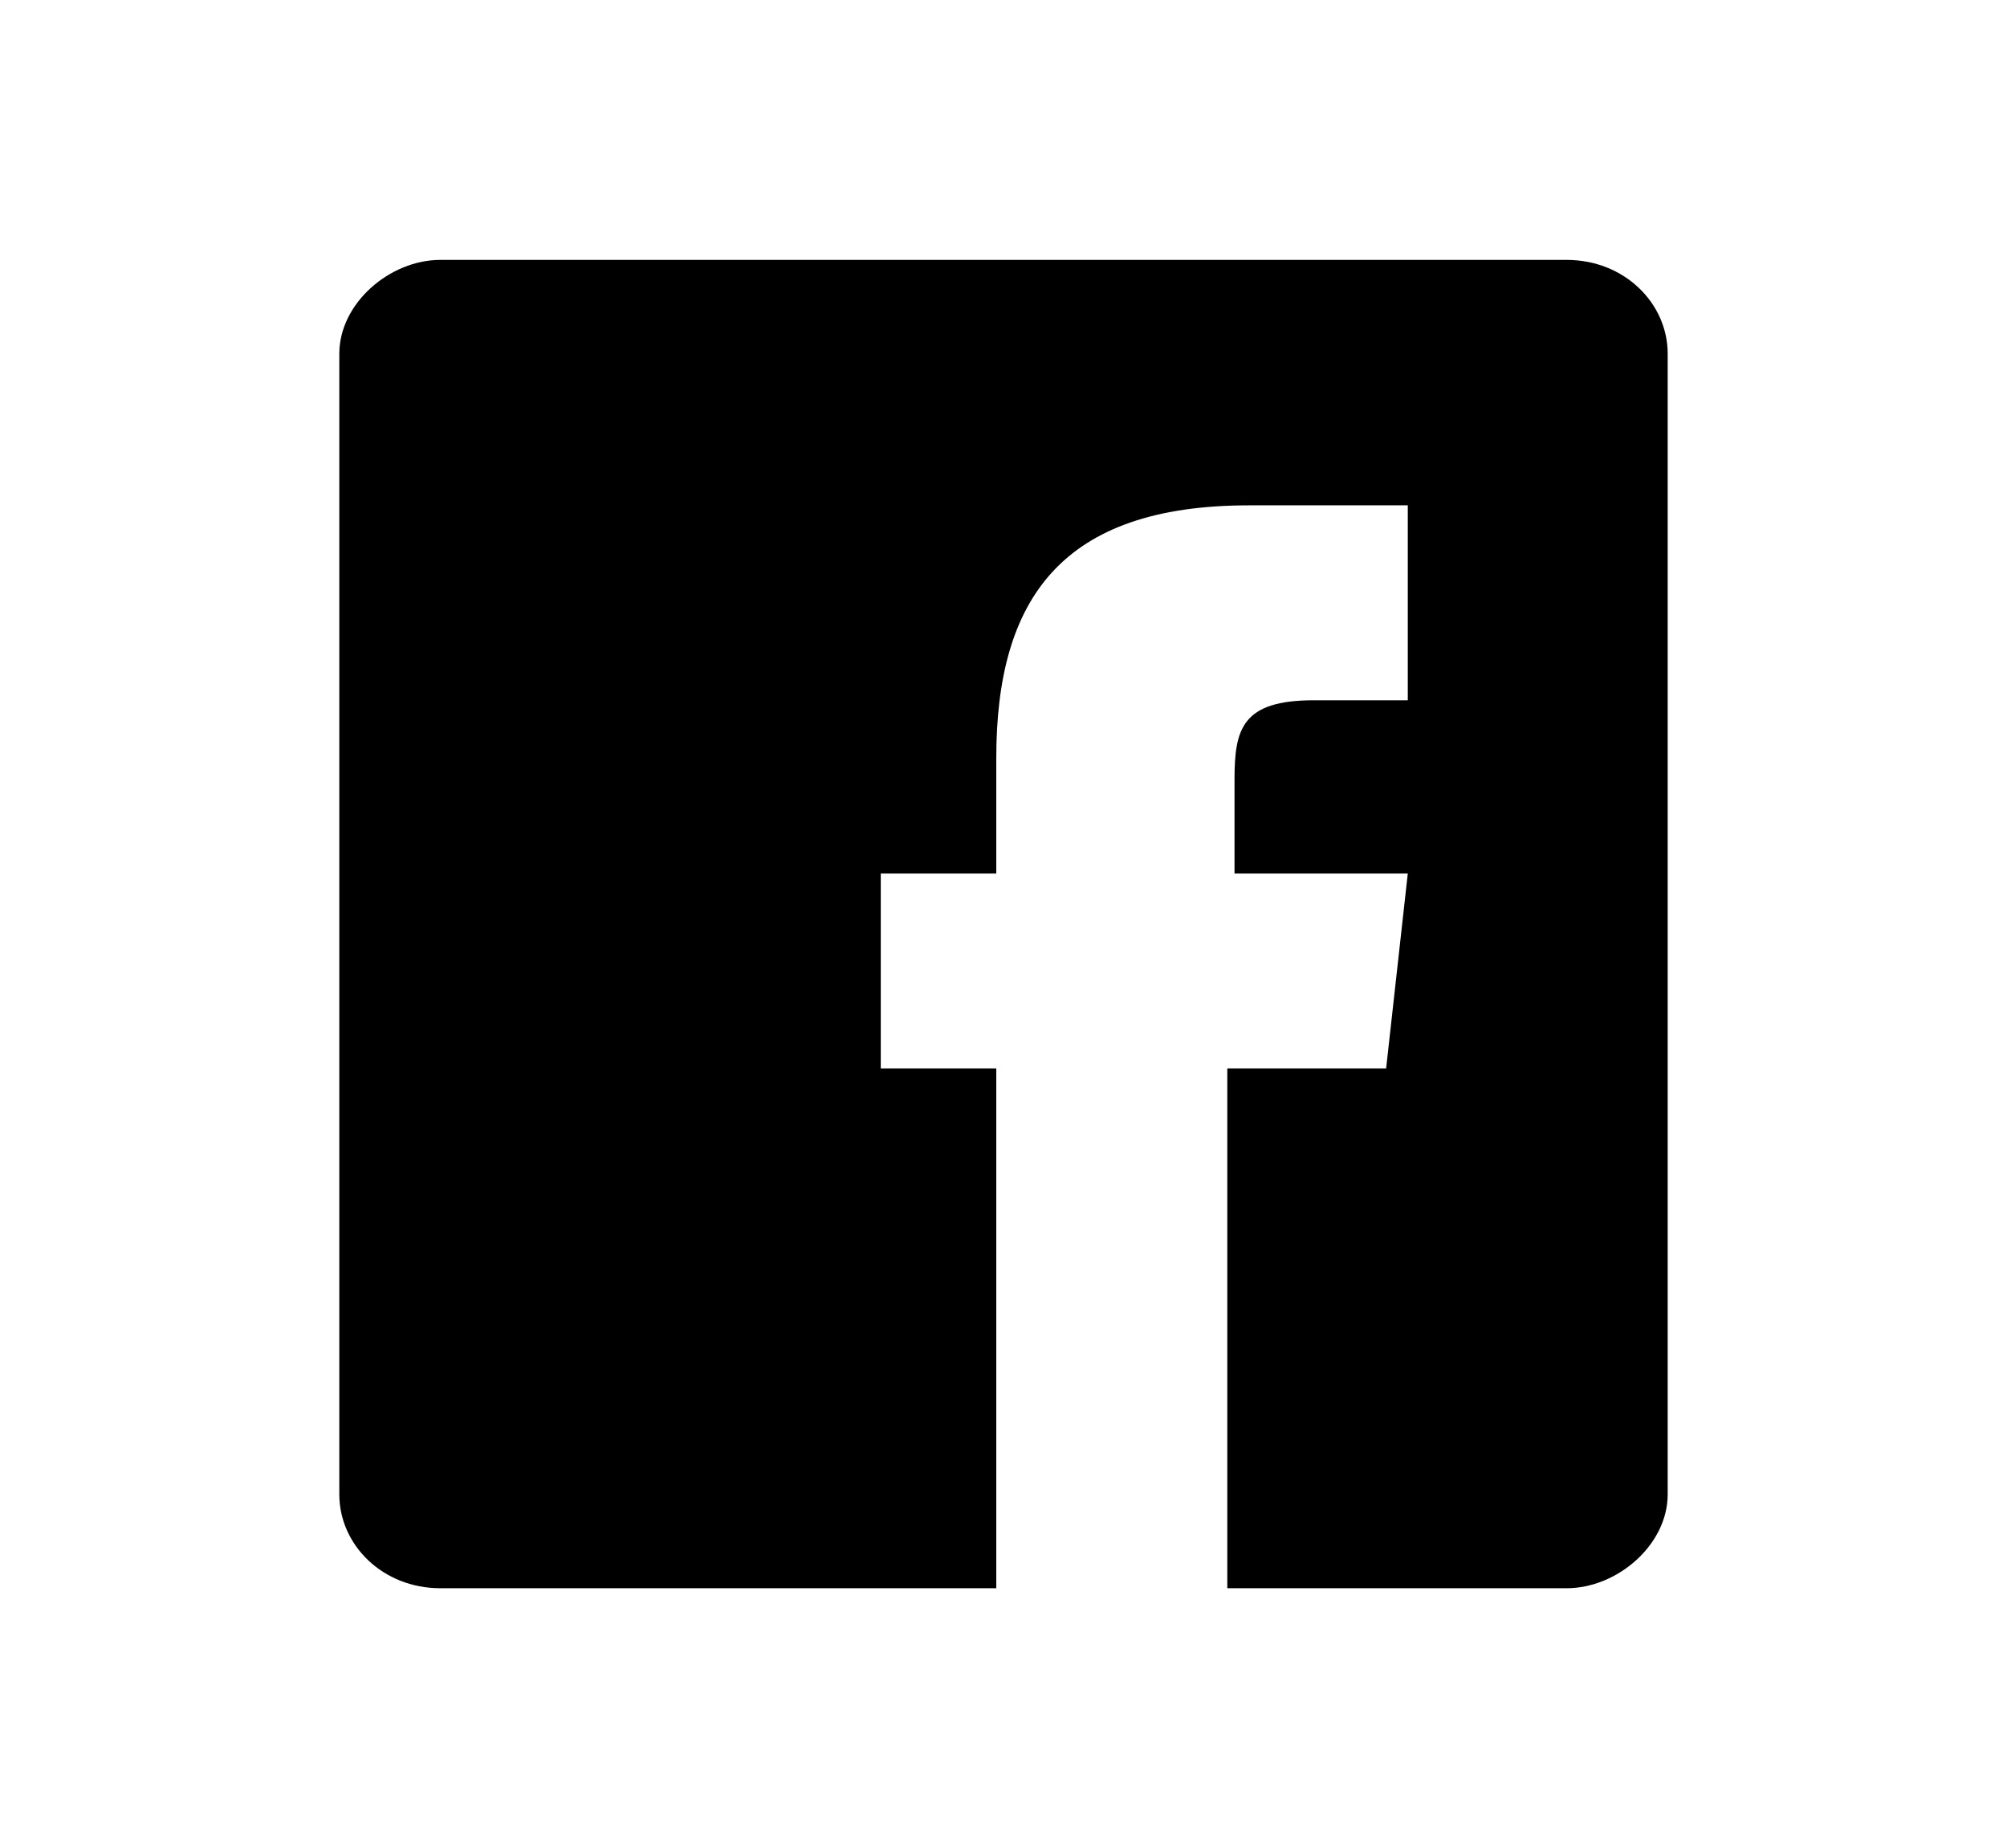
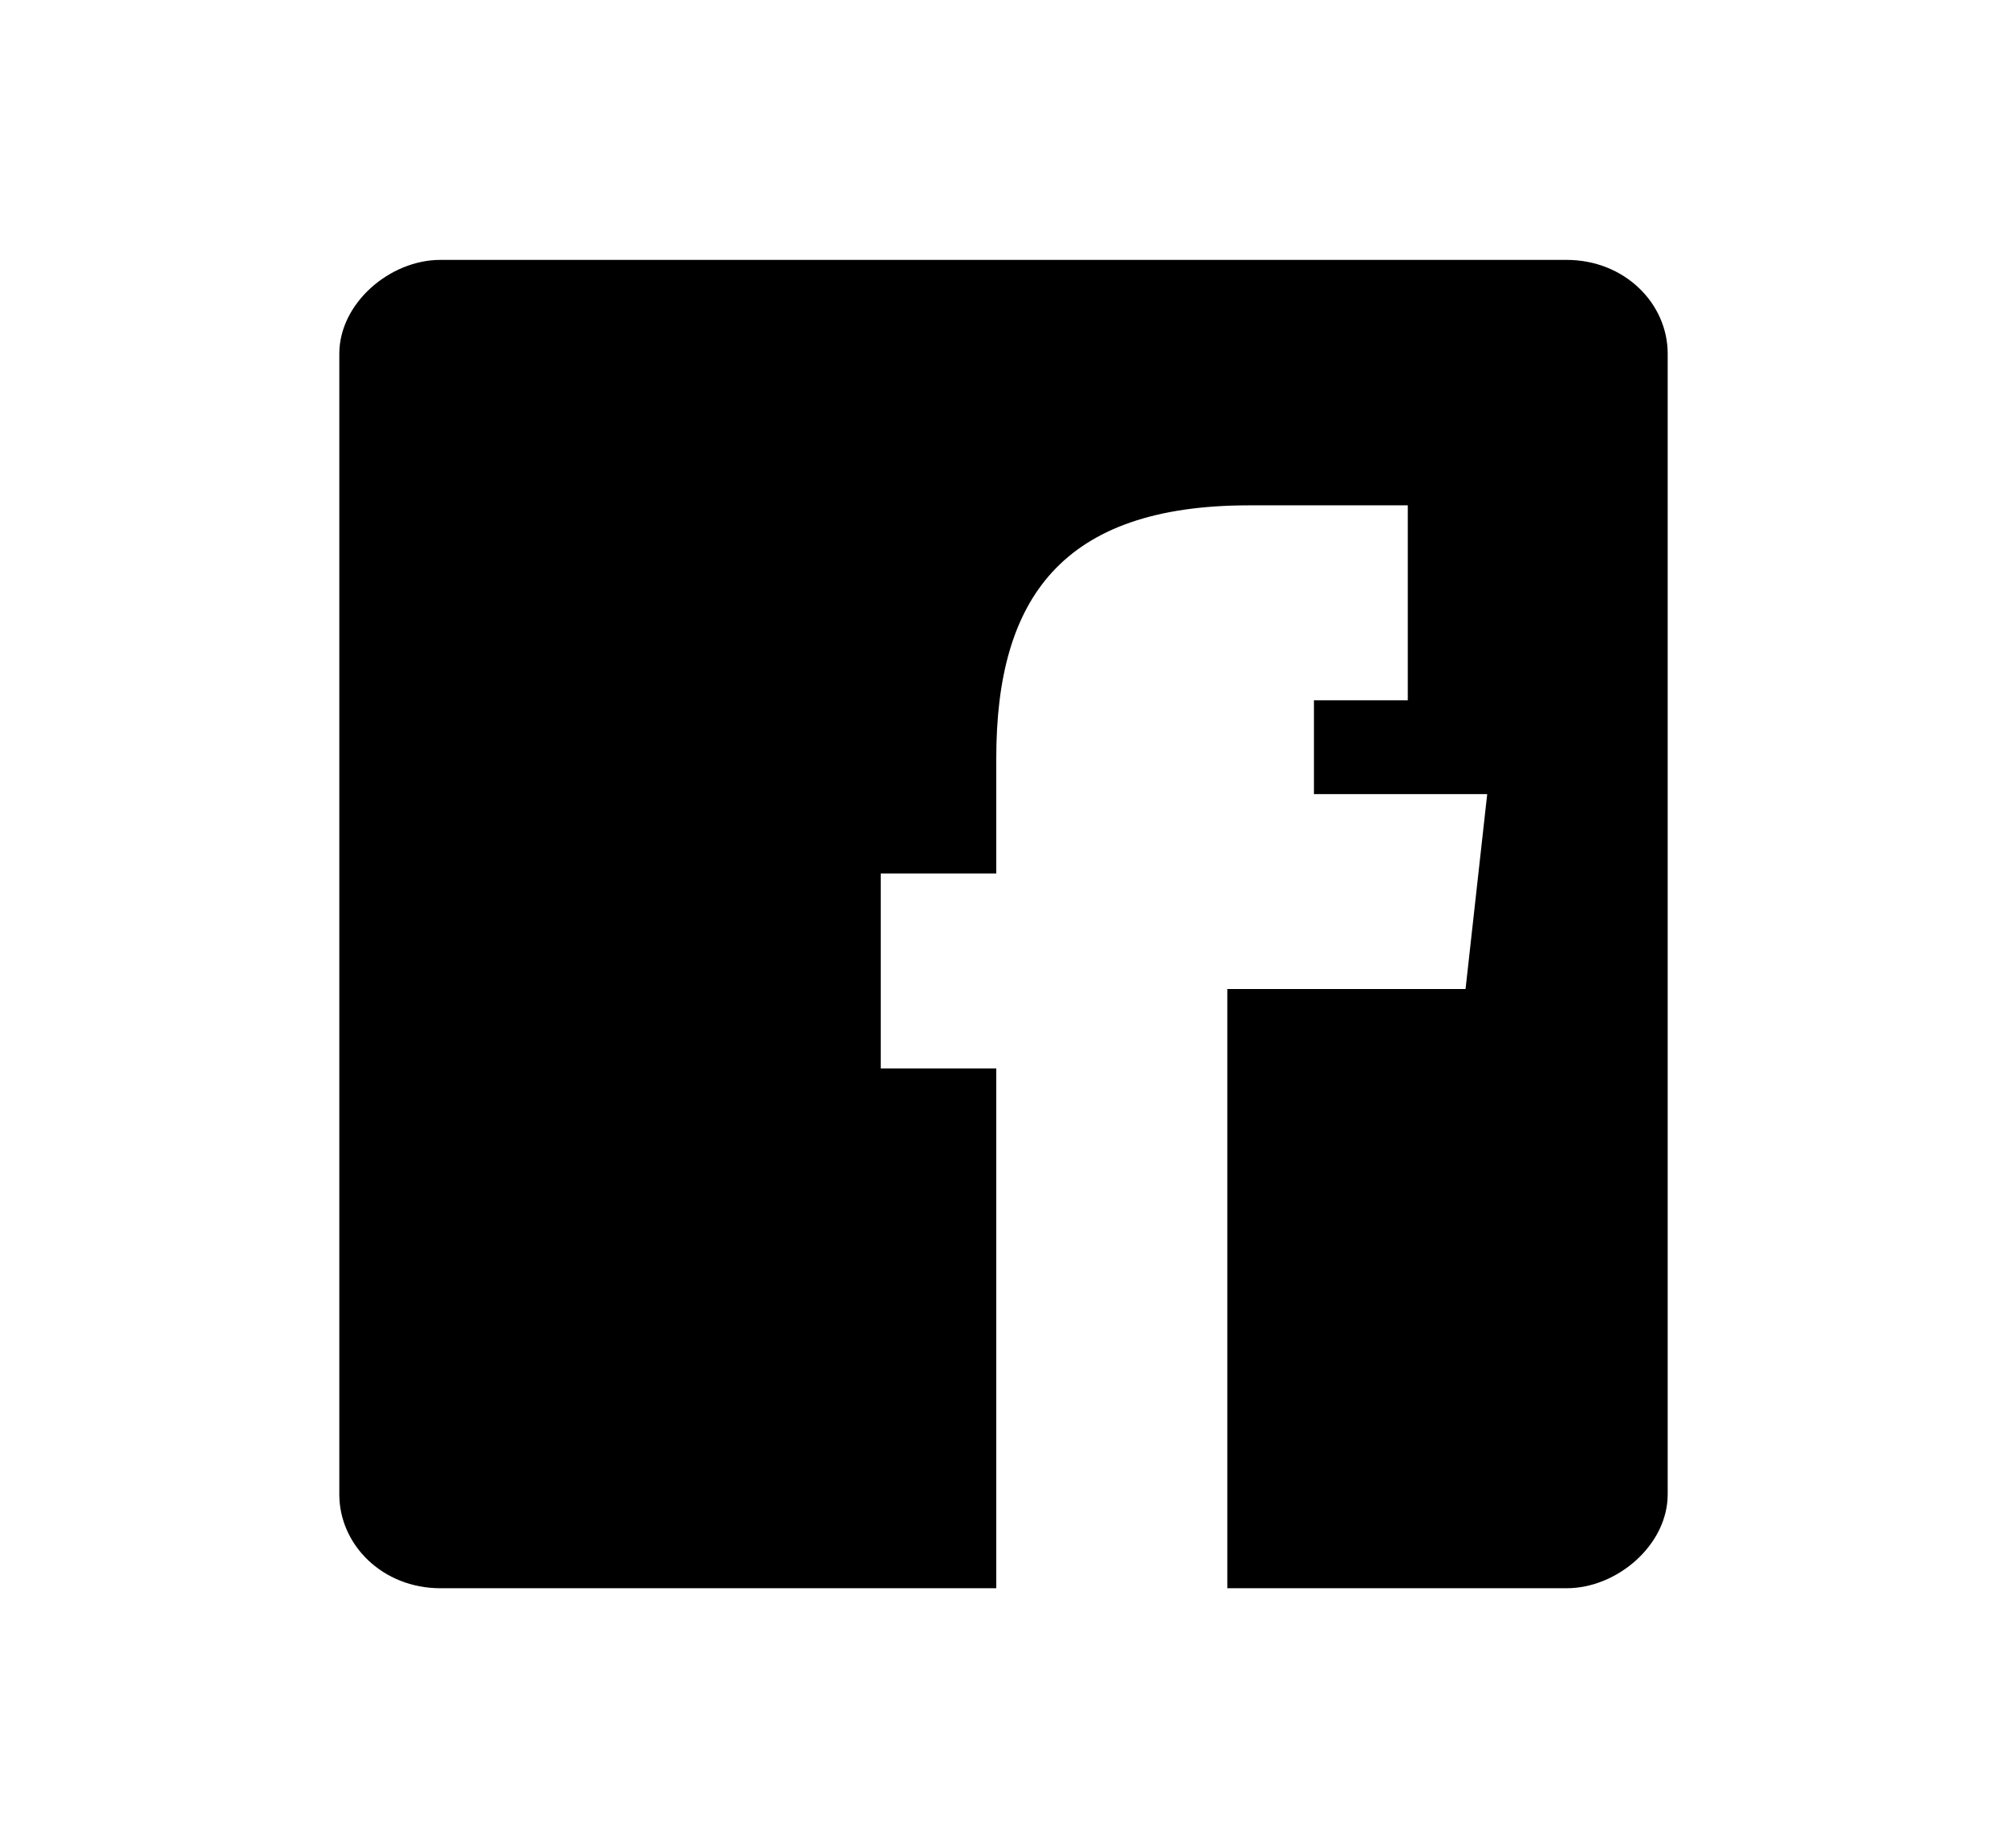
<svg xmlns="http://www.w3.org/2000/svg" version="1.1" id="Layer_1" x="0px" y="0px" viewBox="0 0 27.8 25.6" style="enable-background:new 0 0 27.8 25.6;" xml:space="preserve">
-   <path d="M21.7,3.6H6.1c-0.7,0-1.4,0.6-1.4,1.3v15.8c0,0.7,0.6,1.3,1.4,1.3h7.7v-7.2h-1.6v-2.7h1.6v-1.6c0-2.2,0.9-3.5,3.5-3.5h2.2  v2.7h-1.3c-1,0-1.1,0.4-1.1,1.1l0,1.3h2.4l-0.3,2.7H17V22h4.7c0.7,0,1.4-0.6,1.4-1.3V4.9C23.1,4.2,22.5,3.6,21.7,3.6z" />
+   <path d="M21.7,3.6H6.1c-0.7,0-1.4,0.6-1.4,1.3v15.8c0,0.7,0.6,1.3,1.4,1.3h7.7v-7.2h-1.6v-2.7h1.6v-1.6c0-2.2,0.9-3.5,3.5-3.5h2.2  v2.7h-1.3l0,1.3h2.4l-0.3,2.7H17V22h4.7c0.7,0,1.4-0.6,1.4-1.3V4.9C23.1,4.2,22.5,3.6,21.7,3.6z" />
</svg>